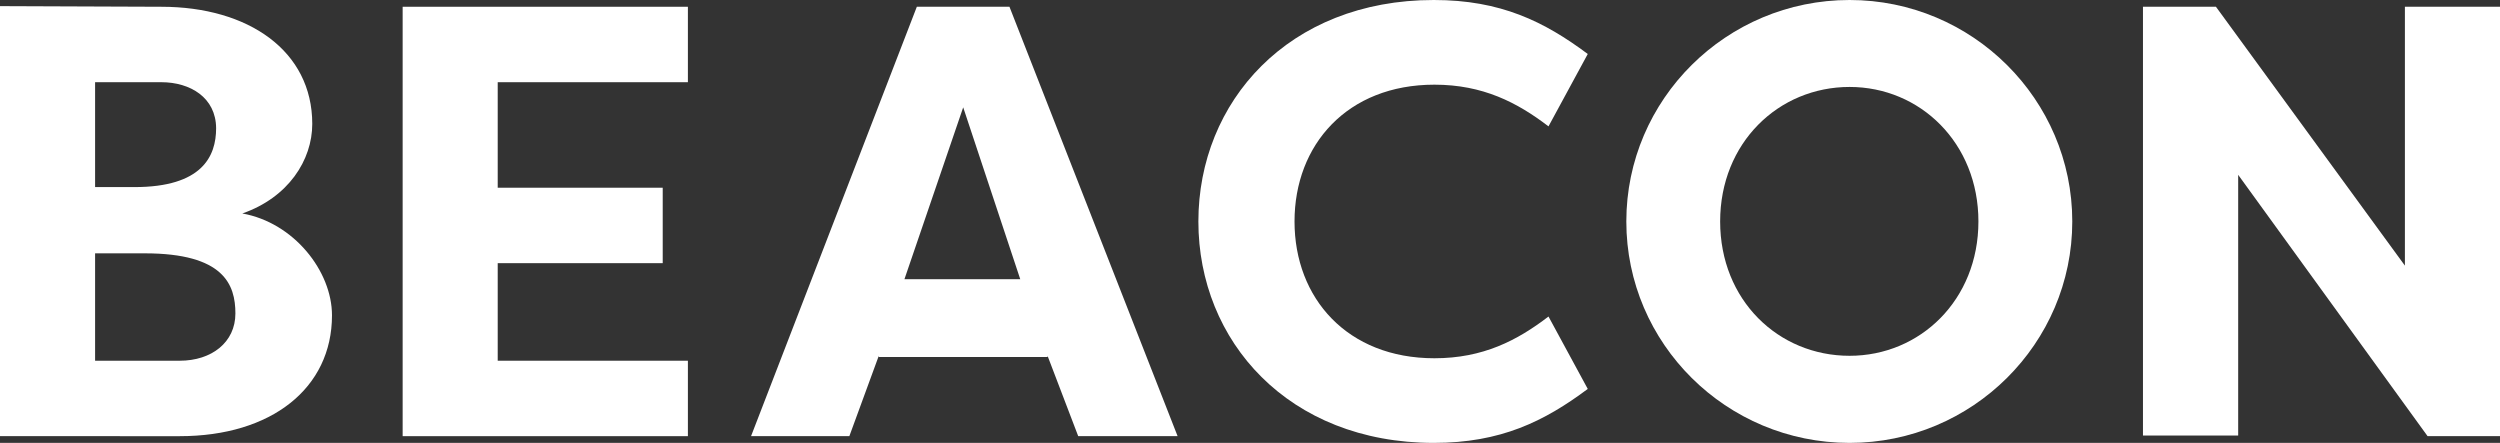
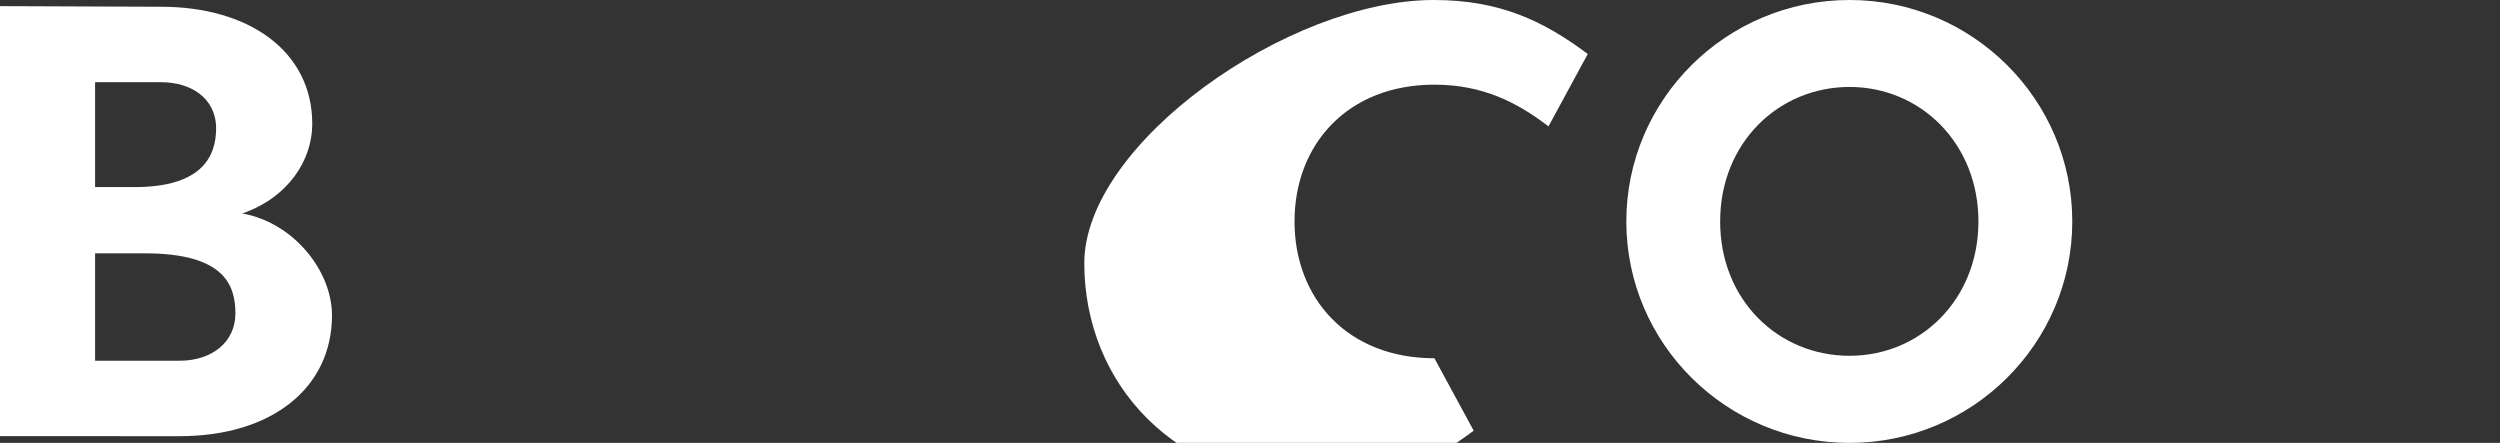
<svg xmlns="http://www.w3.org/2000/svg" viewBox="0 0 669.07 118.53">
  <rect x="0" y="0" width="669.07" height="118.53" fill="#333333" stroke="none" />
  <defs>
    <style>.cls-1{fill:#fff;}</style>
  </defs>
  <title>Asset 12</title>
  <g id="Layer_2" data-name="Layer 2">
    <g id="Layer_1-2" data-name="Layer 1">
      <path class="cls-1" d="M64.85,57.13c13.79,2.46,24,15.43,24,27.26,0,19.53-16.25,32.34-40.72,32.34H0V1.64l43.18.17c23.31,0,40.39,11.82,40.39,31.35C83.57,42.85,77.16,52.86,64.85,57.13ZM36,50.07c18.06,0,21.84-8.21,21.84-15.76C57.79,26.1,50.9,22,43.18,22H25.45V50.07ZM25.45,67.8V96.54H48.1C56.64,96.54,63,91.61,63,83.89S59.92,67.8,38.74,67.8Z" />
-       <path class="cls-1" d="M107.76,116.73V1.81H184.1V22H133.2V50.24h44.16V70.43H133.2V96.54h50.9v20.19Z" />
-       <path class="cls-1" d="M201,116.73,245.37,1.81h24.79l45,114.92h-26.6l-8.21-21.51v.33H235.19v-.33l-7.88,21.51Zm41.05-42h31l-15.27-46Z" />
-       <path class="cls-1" d="M383.72,0c17.9,0,29.55,5.75,41.21,14.45L414.42,33.82c-8.37-6.4-17.57-11.16-30.53-11.16-23.32,0-37.44,16.08-37.44,36.61s14.12,36.61,37.44,36.61c13,0,22.16-4.76,30.53-11.17l10.51,19.38c-11.66,8.7-23.31,14.44-41.21,14.44-38.91,0-63-27.25-63-59.26S344.81,0,383.72,0Z" />
+       <path class="cls-1" d="M383.72,0c17.9,0,29.55,5.75,41.21,14.45L414.42,33.82c-8.37-6.4-17.57-11.16-30.53-11.16-23.32,0-37.44,16.08-37.44,36.61s14.12,36.61,37.44,36.61l10.51,19.38c-11.66,8.7-23.31,14.44-41.21,14.44-38.91,0-63-27.25-63-59.26S344.81,0,383.72,0Z" />
      <path class="cls-1" d="M495,0c32.84,0,59.6,26.6,59.6,59.27s-26.76,59.26-59.6,59.26c-33,0-59.75-26.59-59.75-59.26S462,0,495,0Zm0,95.22c18.88,0,34.48-14.94,34.48-35.95s-15.6-36-34.48-36c-19,0-34.64,14.94-34.64,36S475.94,95.22,495,95.22Z" />
-       <path class="cls-1" d="M599,46.79v69.77H573.52V1.81h19.53l50.57,69.28V1.81h25.45V116.73H649.69Z" />
    </g>
  </g>
</svg>